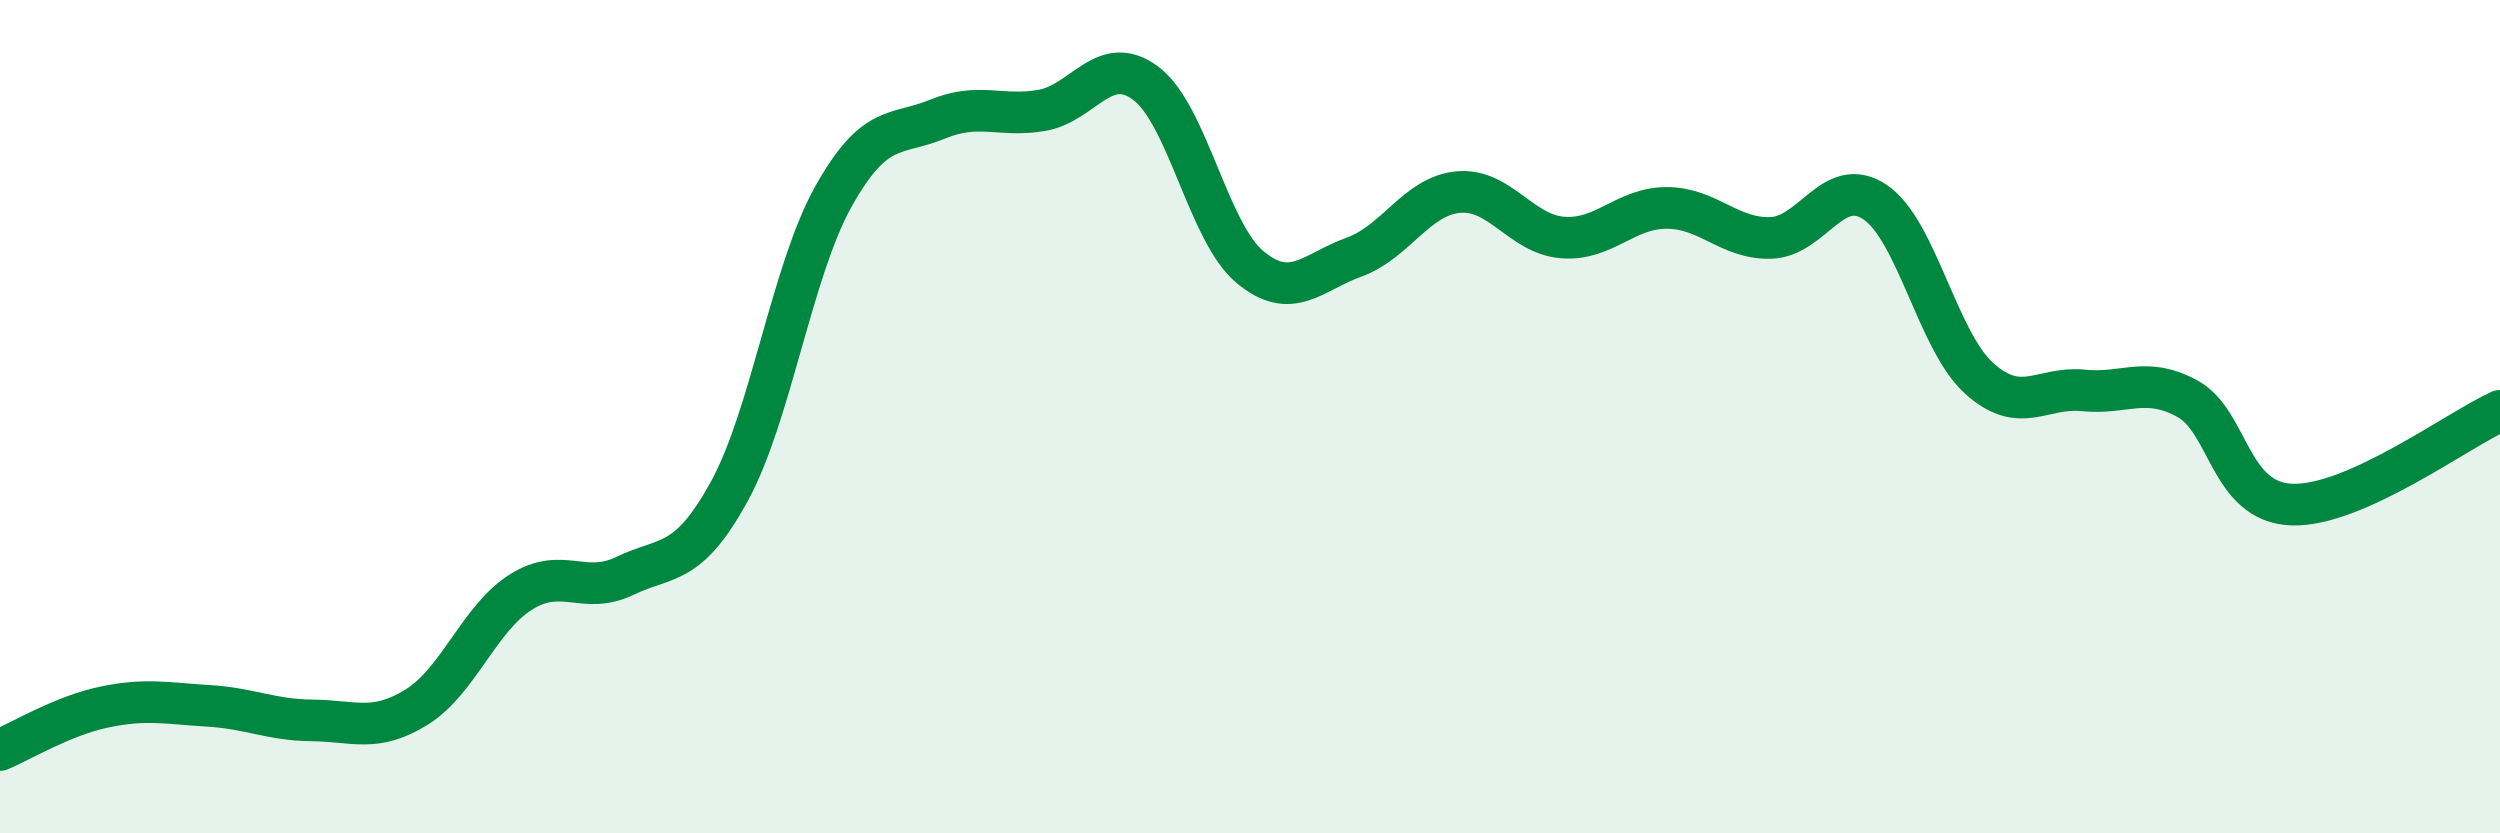
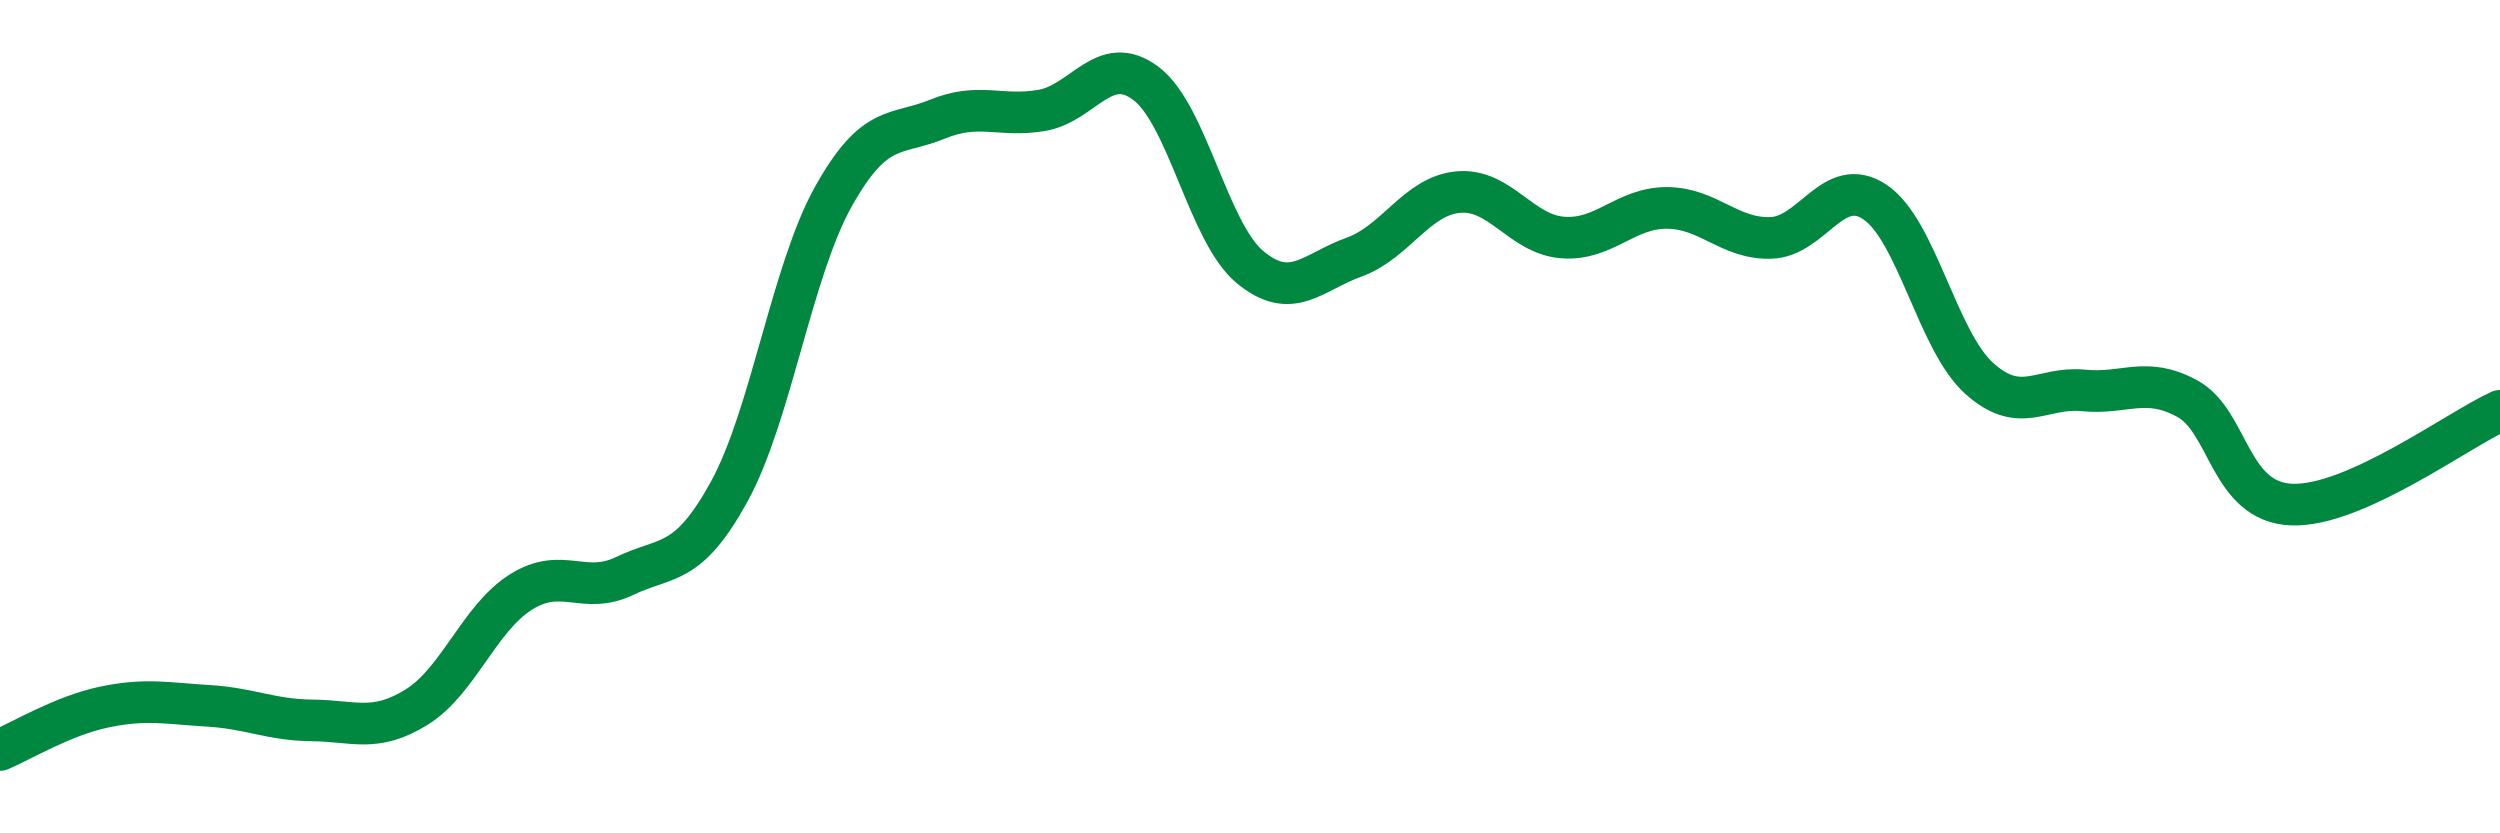
<svg xmlns="http://www.w3.org/2000/svg" width="60" height="20" viewBox="0 0 60 20">
-   <path d="M 0,18 C 0.5,17.79 1.5,17.18 2.5,16.97 C 3.5,16.76 4,16.88 5,16.94 C 6,17 6.5,17.28 7.5,17.29 C 8.5,17.3 9,17.59 10,16.97 C 11,16.35 11.5,14.84 12.5,14.21 C 13.5,13.58 14,14.3 15,13.82 C 16,13.34 16.5,13.62 17.5,11.8 C 18.5,9.98 19,6.51 20,4.72 C 21,2.93 21.5,3.27 22.5,2.86 C 23.5,2.45 24,2.82 25,2.65 C 26,2.48 26.5,1.25 27.5,2 C 28.5,2.75 29,5.58 30,6.41 C 31,7.24 31.5,6.53 32.5,6.17 C 33.5,5.81 34,4.7 35,4.61 C 36,4.52 36.5,5.62 37.5,5.7 C 38.5,5.78 39,4.99 40,4.99 C 41,4.99 41.5,5.74 42.5,5.71 C 43.5,5.68 44,4.18 45,4.85 C 46,5.52 46.5,8.18 47.5,9.08 C 48.5,9.98 49,9.27 50,9.37 C 51,9.47 51.5,9.02 52.5,9.57 C 53.5,10.12 53.5,12.05 55,12.11 C 56.5,12.17 59,10.31 60,9.86L60 20L0 20Z" fill="#008740" opacity="0.1" stroke-linecap="round" stroke-linejoin="round" />
  <path d="M 0,18 C 0.5,17.79 1.5,17.18 2.5,16.97 C 3.5,16.76 4,16.88 5,16.94 C 6,17 6.5,17.28 7.5,17.29 C 8.5,17.3 9,17.59 10,16.97 C 11,16.35 11.5,14.84 12.5,14.21 C 13.5,13.58 14,14.3 15,13.82 C 16,13.34 16.5,13.62 17.5,11.8 C 18.5,9.98 19,6.51 20,4.72 C 21,2.93 21.5,3.27 22.5,2.86 C 23.5,2.45 24,2.82 25,2.65 C 26,2.48 26.5,1.25 27.5,2 C 28.5,2.75 29,5.58 30,6.41 C 31,7.24 31.5,6.53 32.5,6.17 C 33.5,5.81 34,4.7 35,4.61 C 36,4.52 36.5,5.62 37.5,5.7 C 38.5,5.78 39,4.99 40,4.99 C 41,4.99 41.5,5.74 42.5,5.71 C 43.5,5.68 44,4.18 45,4.85 C 46,5.52 46.5,8.18 47.5,9.08 C 48.5,9.98 49,9.27 50,9.37 C 51,9.47 51.5,9.02 52.5,9.57 C 53.5,10.12 53.5,12.05 55,12.11 C 56.5,12.17 59,10.31 60,9.86" stroke="#008740" stroke-width="1" fill="none" stroke-linecap="round" stroke-linejoin="round" />
</svg>